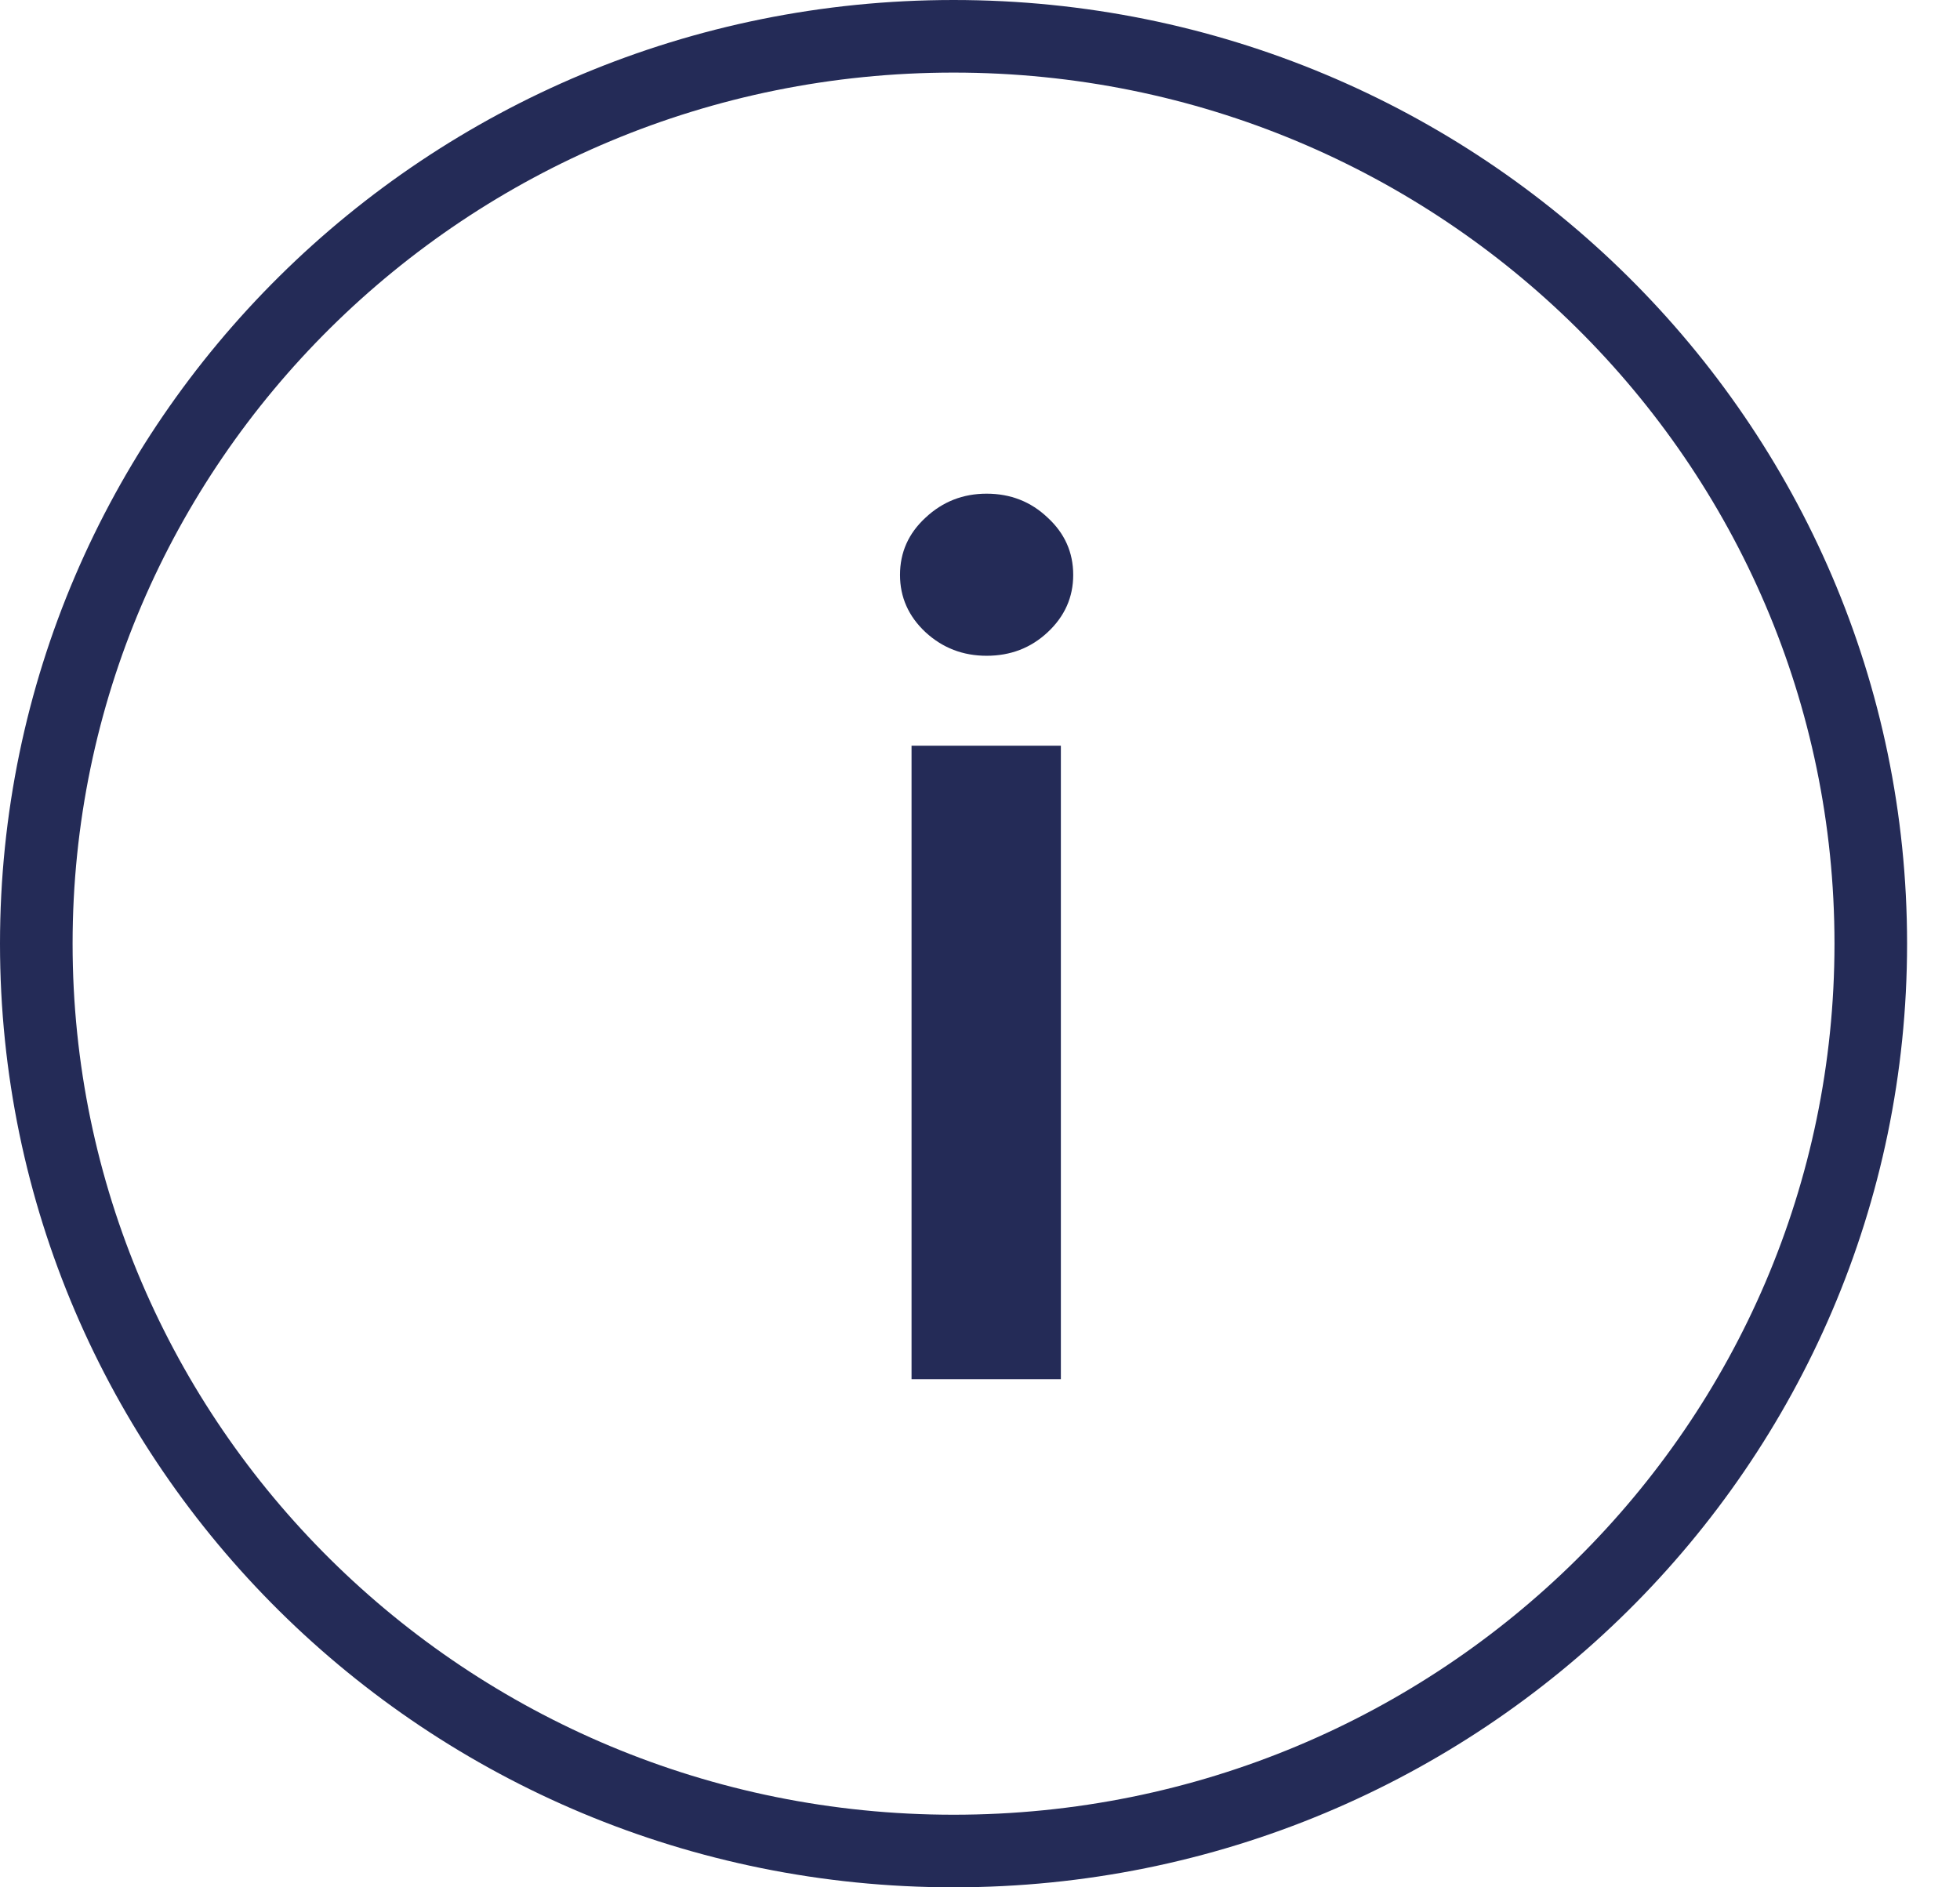
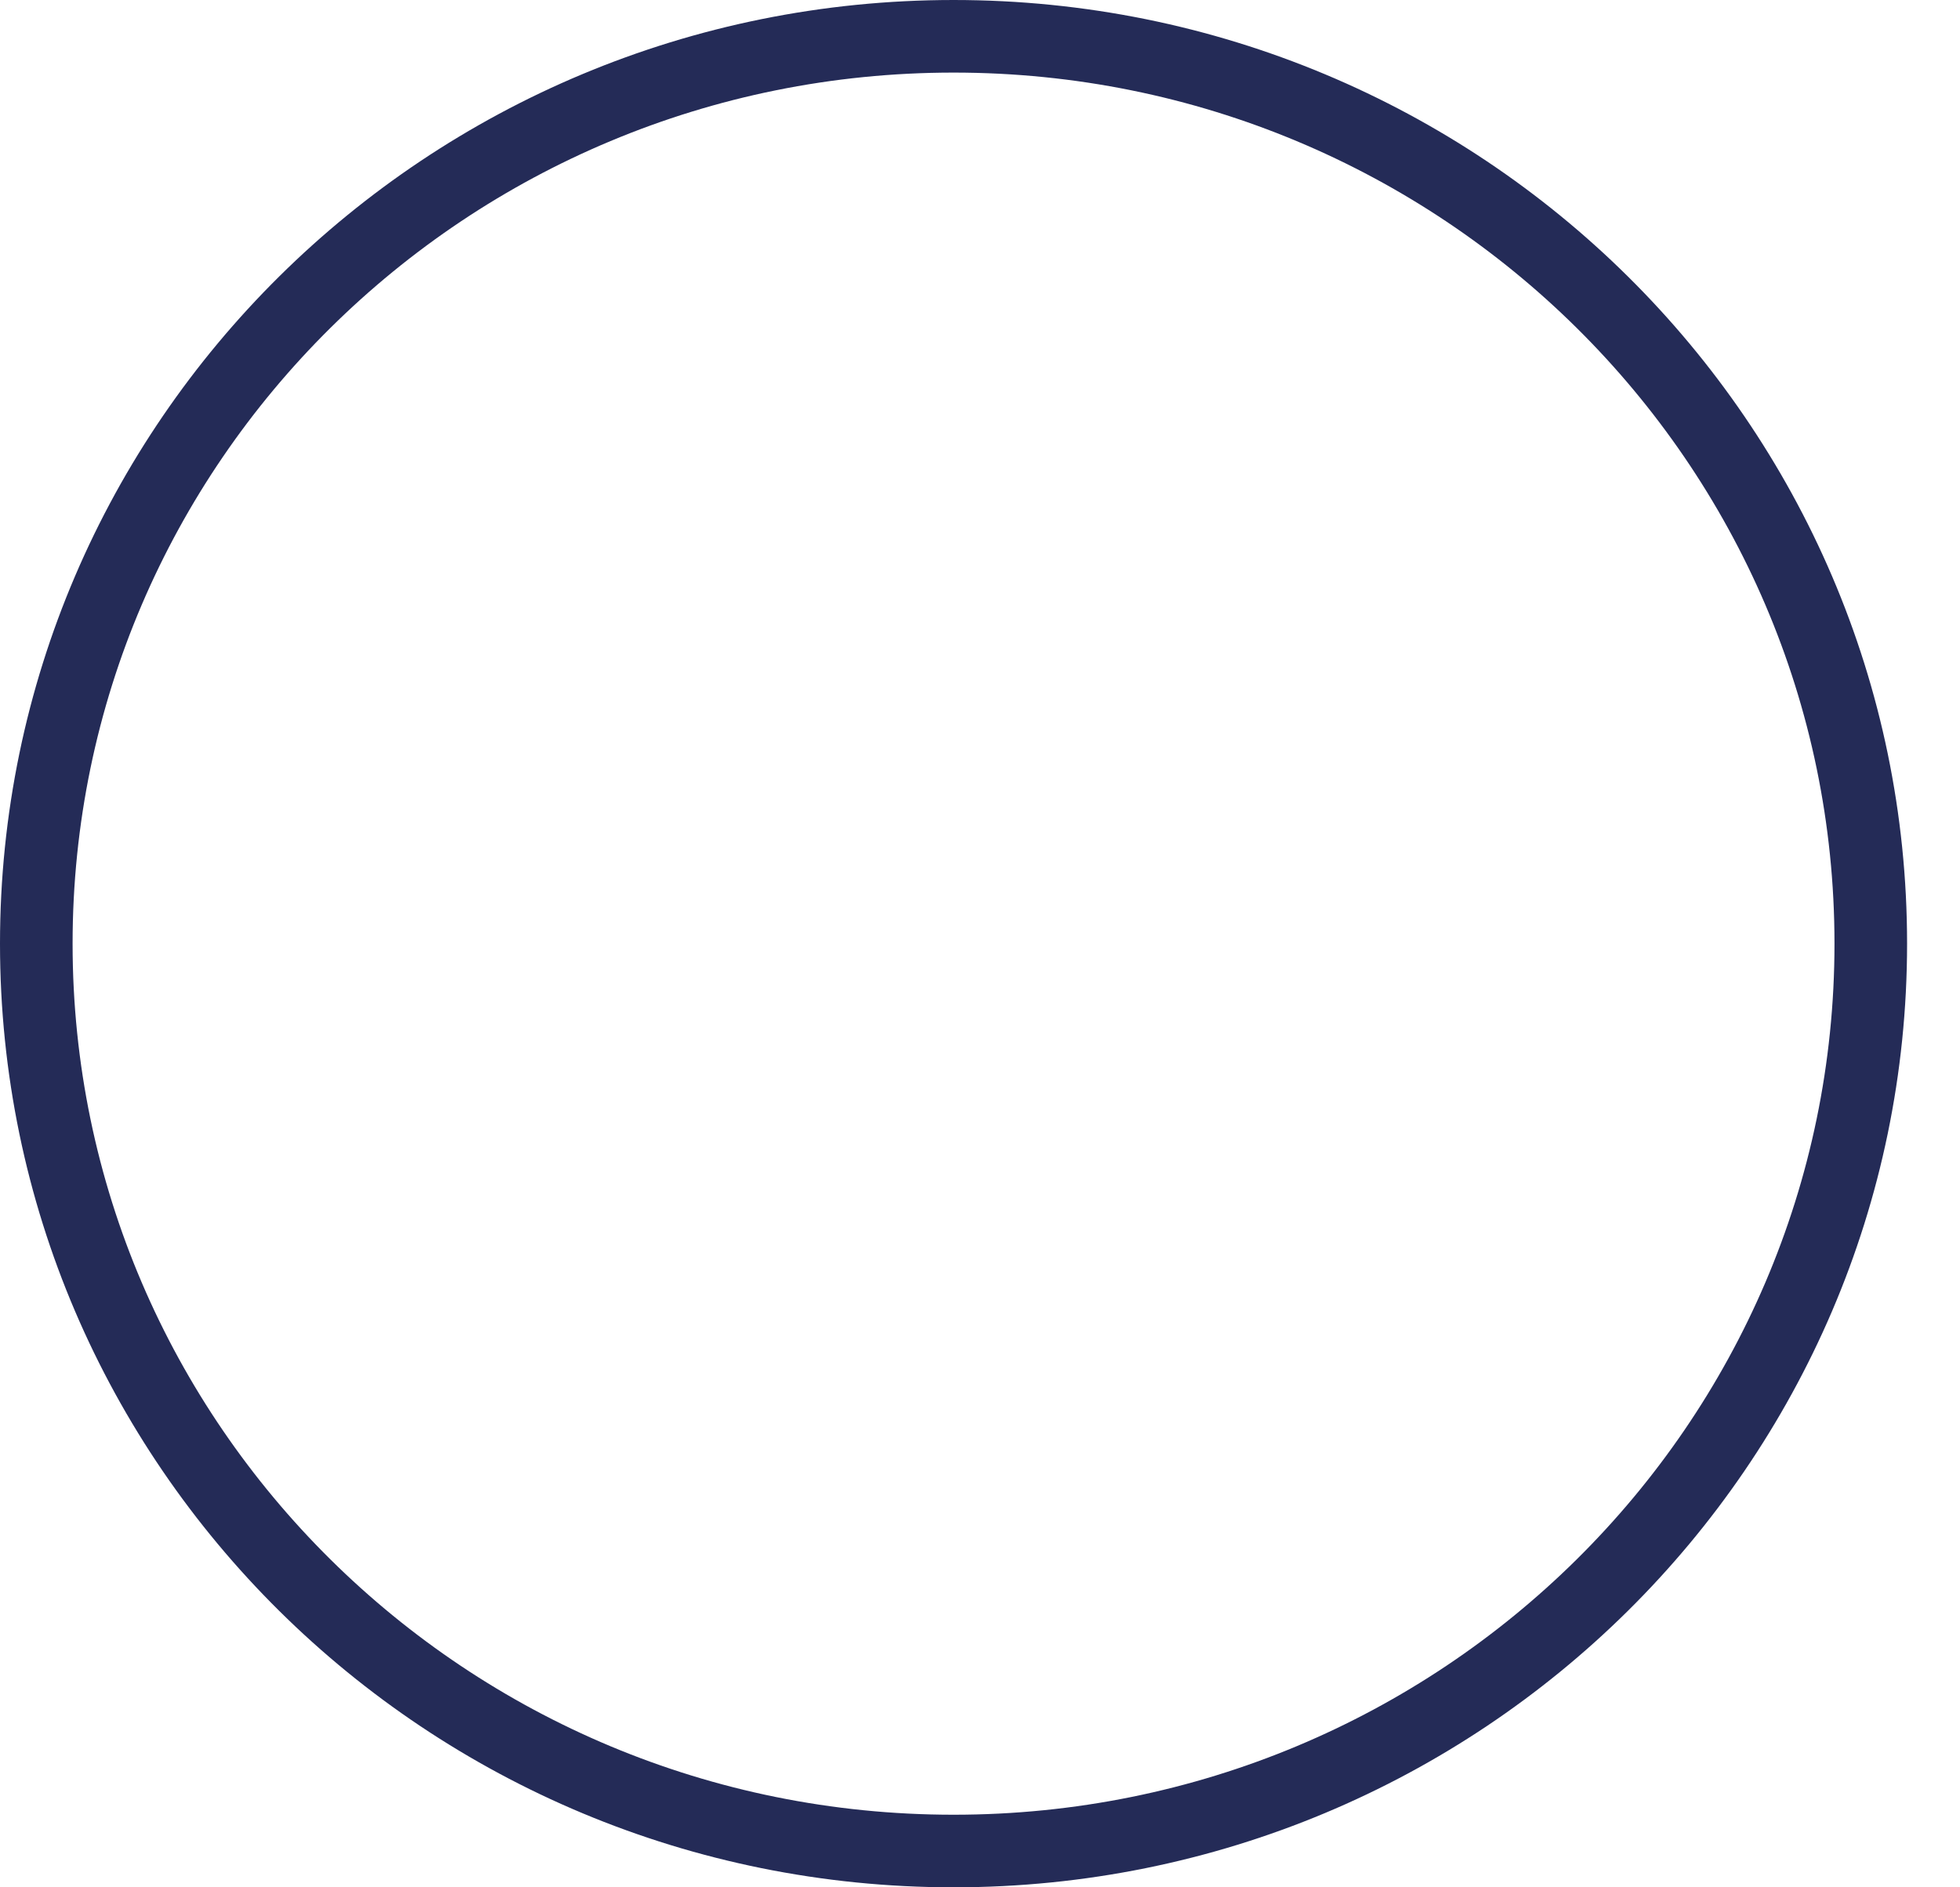
<svg xmlns="http://www.w3.org/2000/svg" width="27" height="26" viewBox="0 0 27 26" fill="none">
-   <path d="M12.557 19V10.273H14.614V19H12.557ZM13.591 9.034C13.265 9.034 12.985 8.926 12.75 8.71C12.515 8.491 12.398 8.227 12.398 7.92C12.398 7.61 12.515 7.347 12.75 7.131C12.985 6.911 13.265 6.801 13.591 6.801C13.921 6.801 14.201 6.911 14.432 7.131C14.667 7.347 14.784 7.61 14.784 7.92C14.784 8.227 14.667 8.491 14.432 8.71C14.201 8.926 13.921 9.034 13.591 9.034Z" fill="#242B57" />
  <path d="M13.136 0.5C20.119 0.5 25.771 6.101 25.771 13C25.771 19.899 20.119 25.5 13.136 25.5C6.152 25.5 0.5 19.899 0.5 13C0.5 6.101 6.152 0.5 13.136 0.5Z" stroke="#242B57" />
</svg>